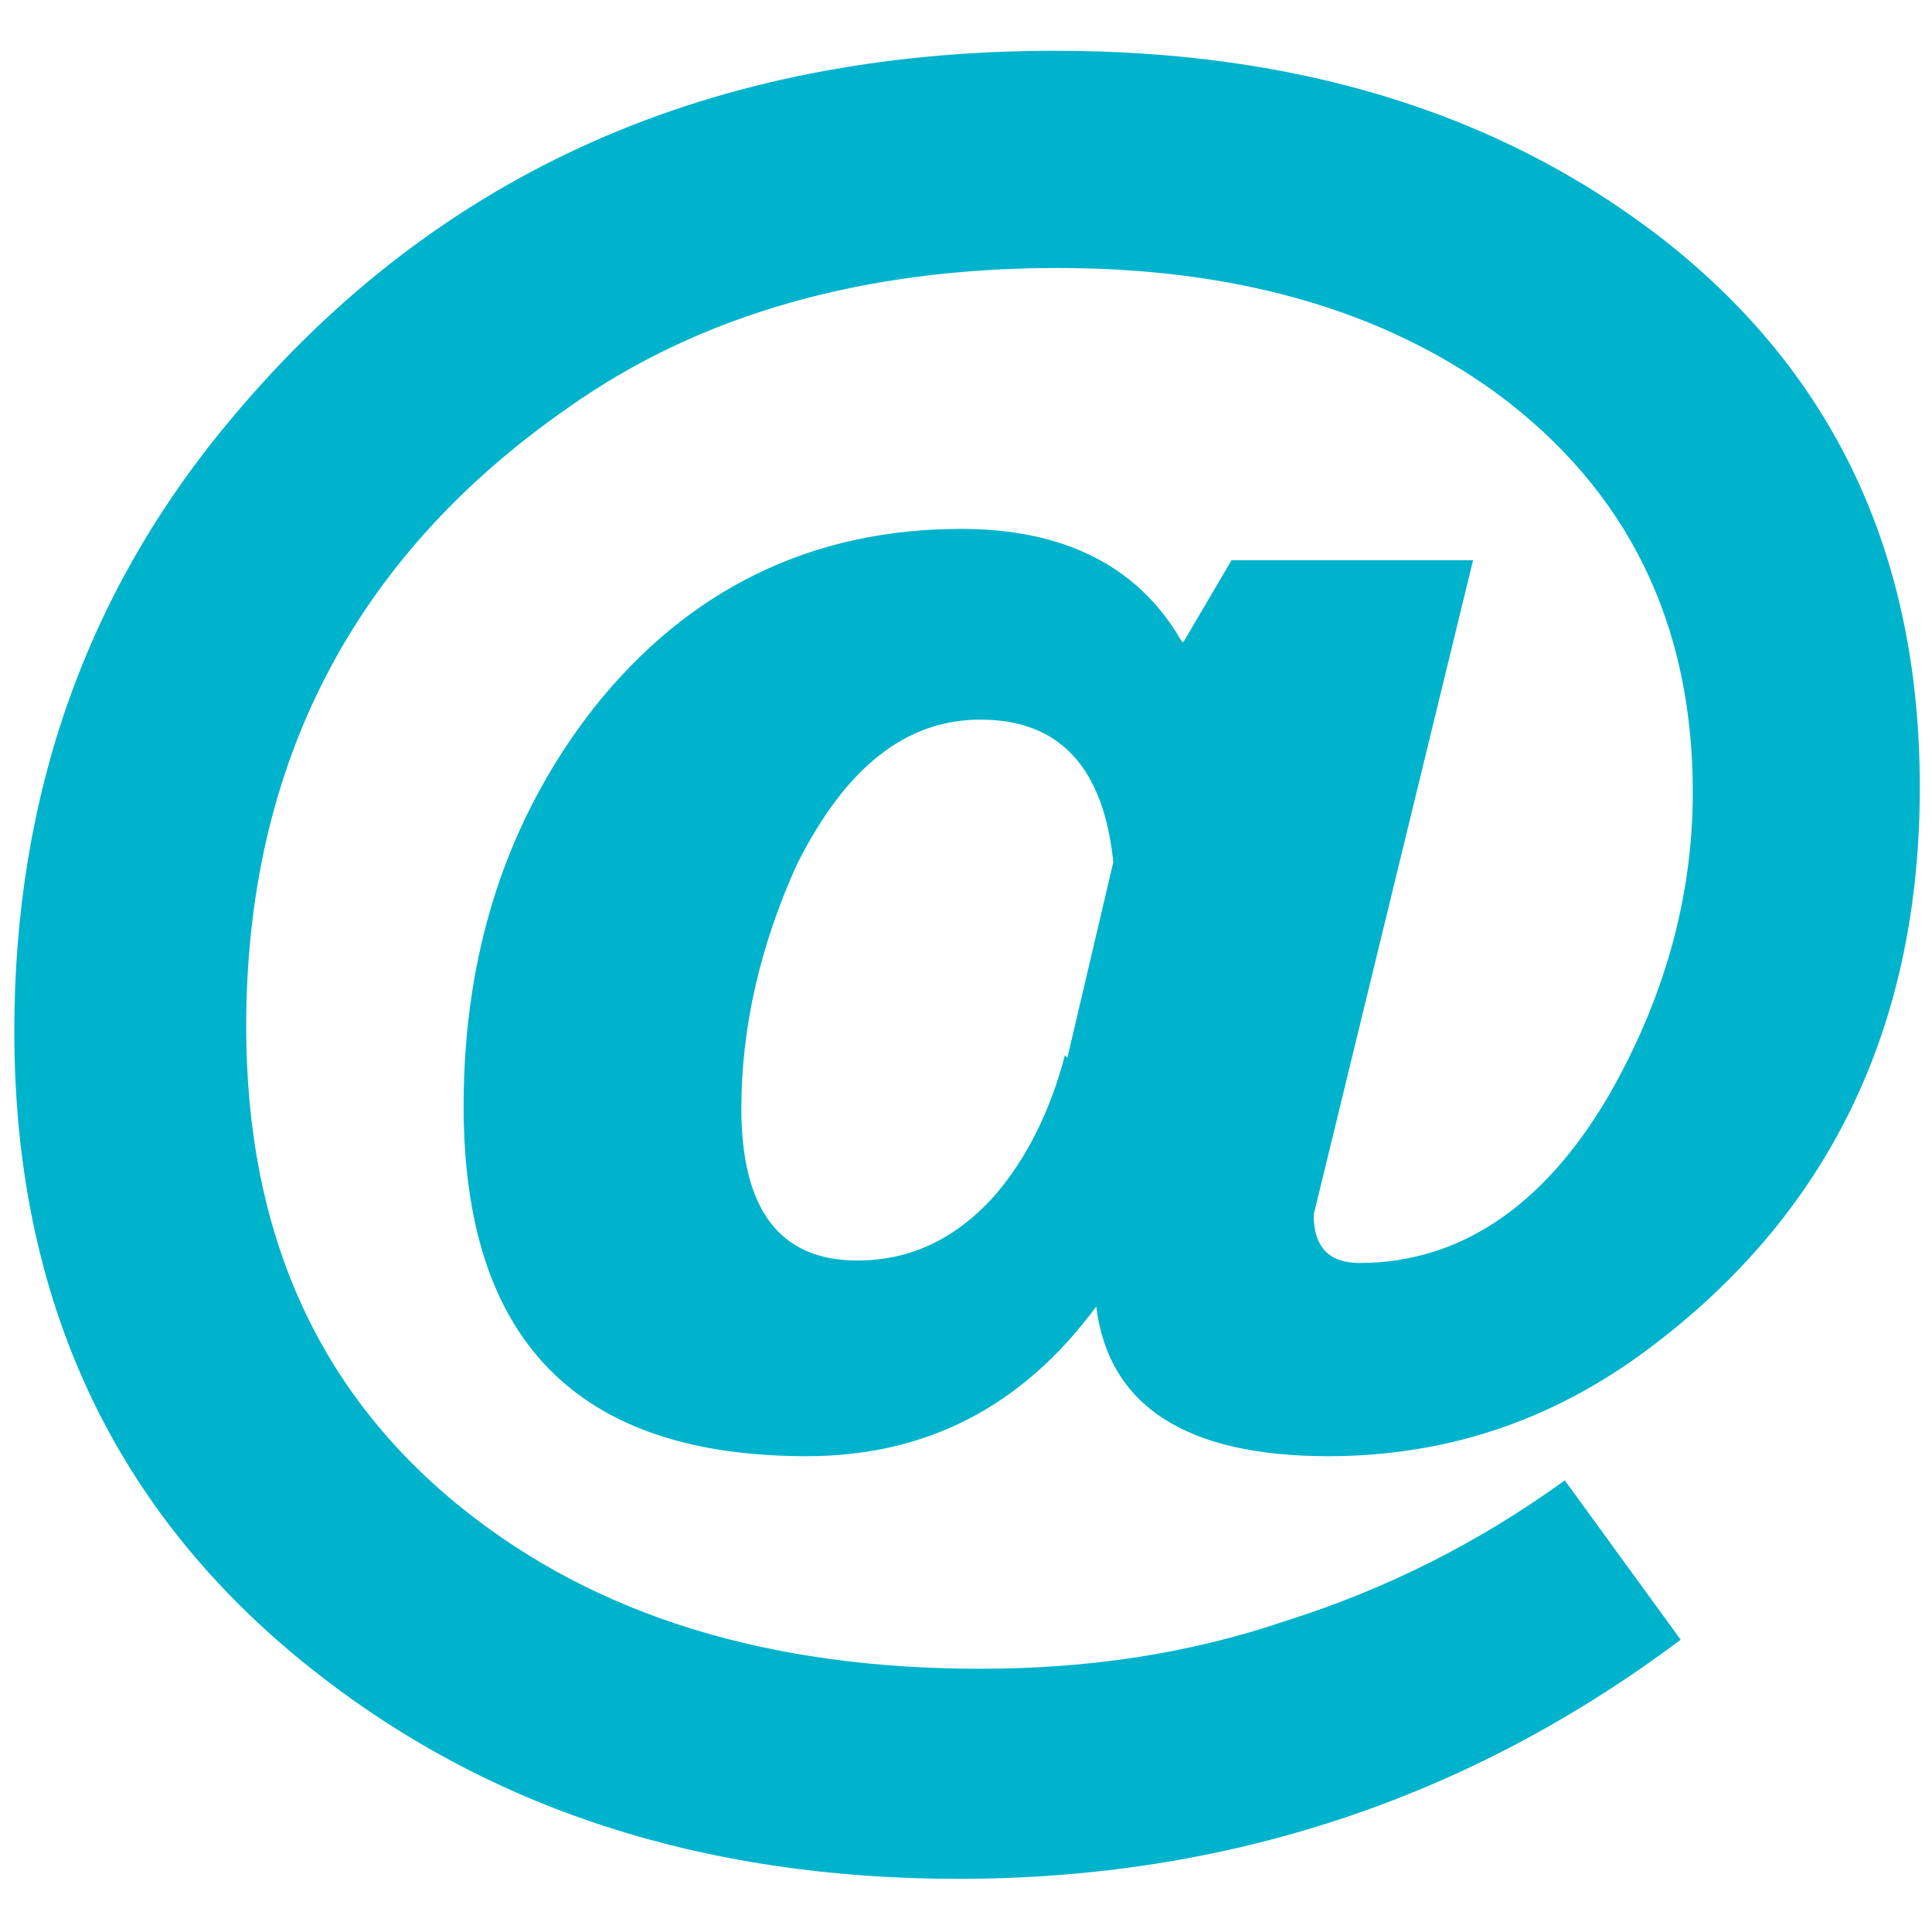
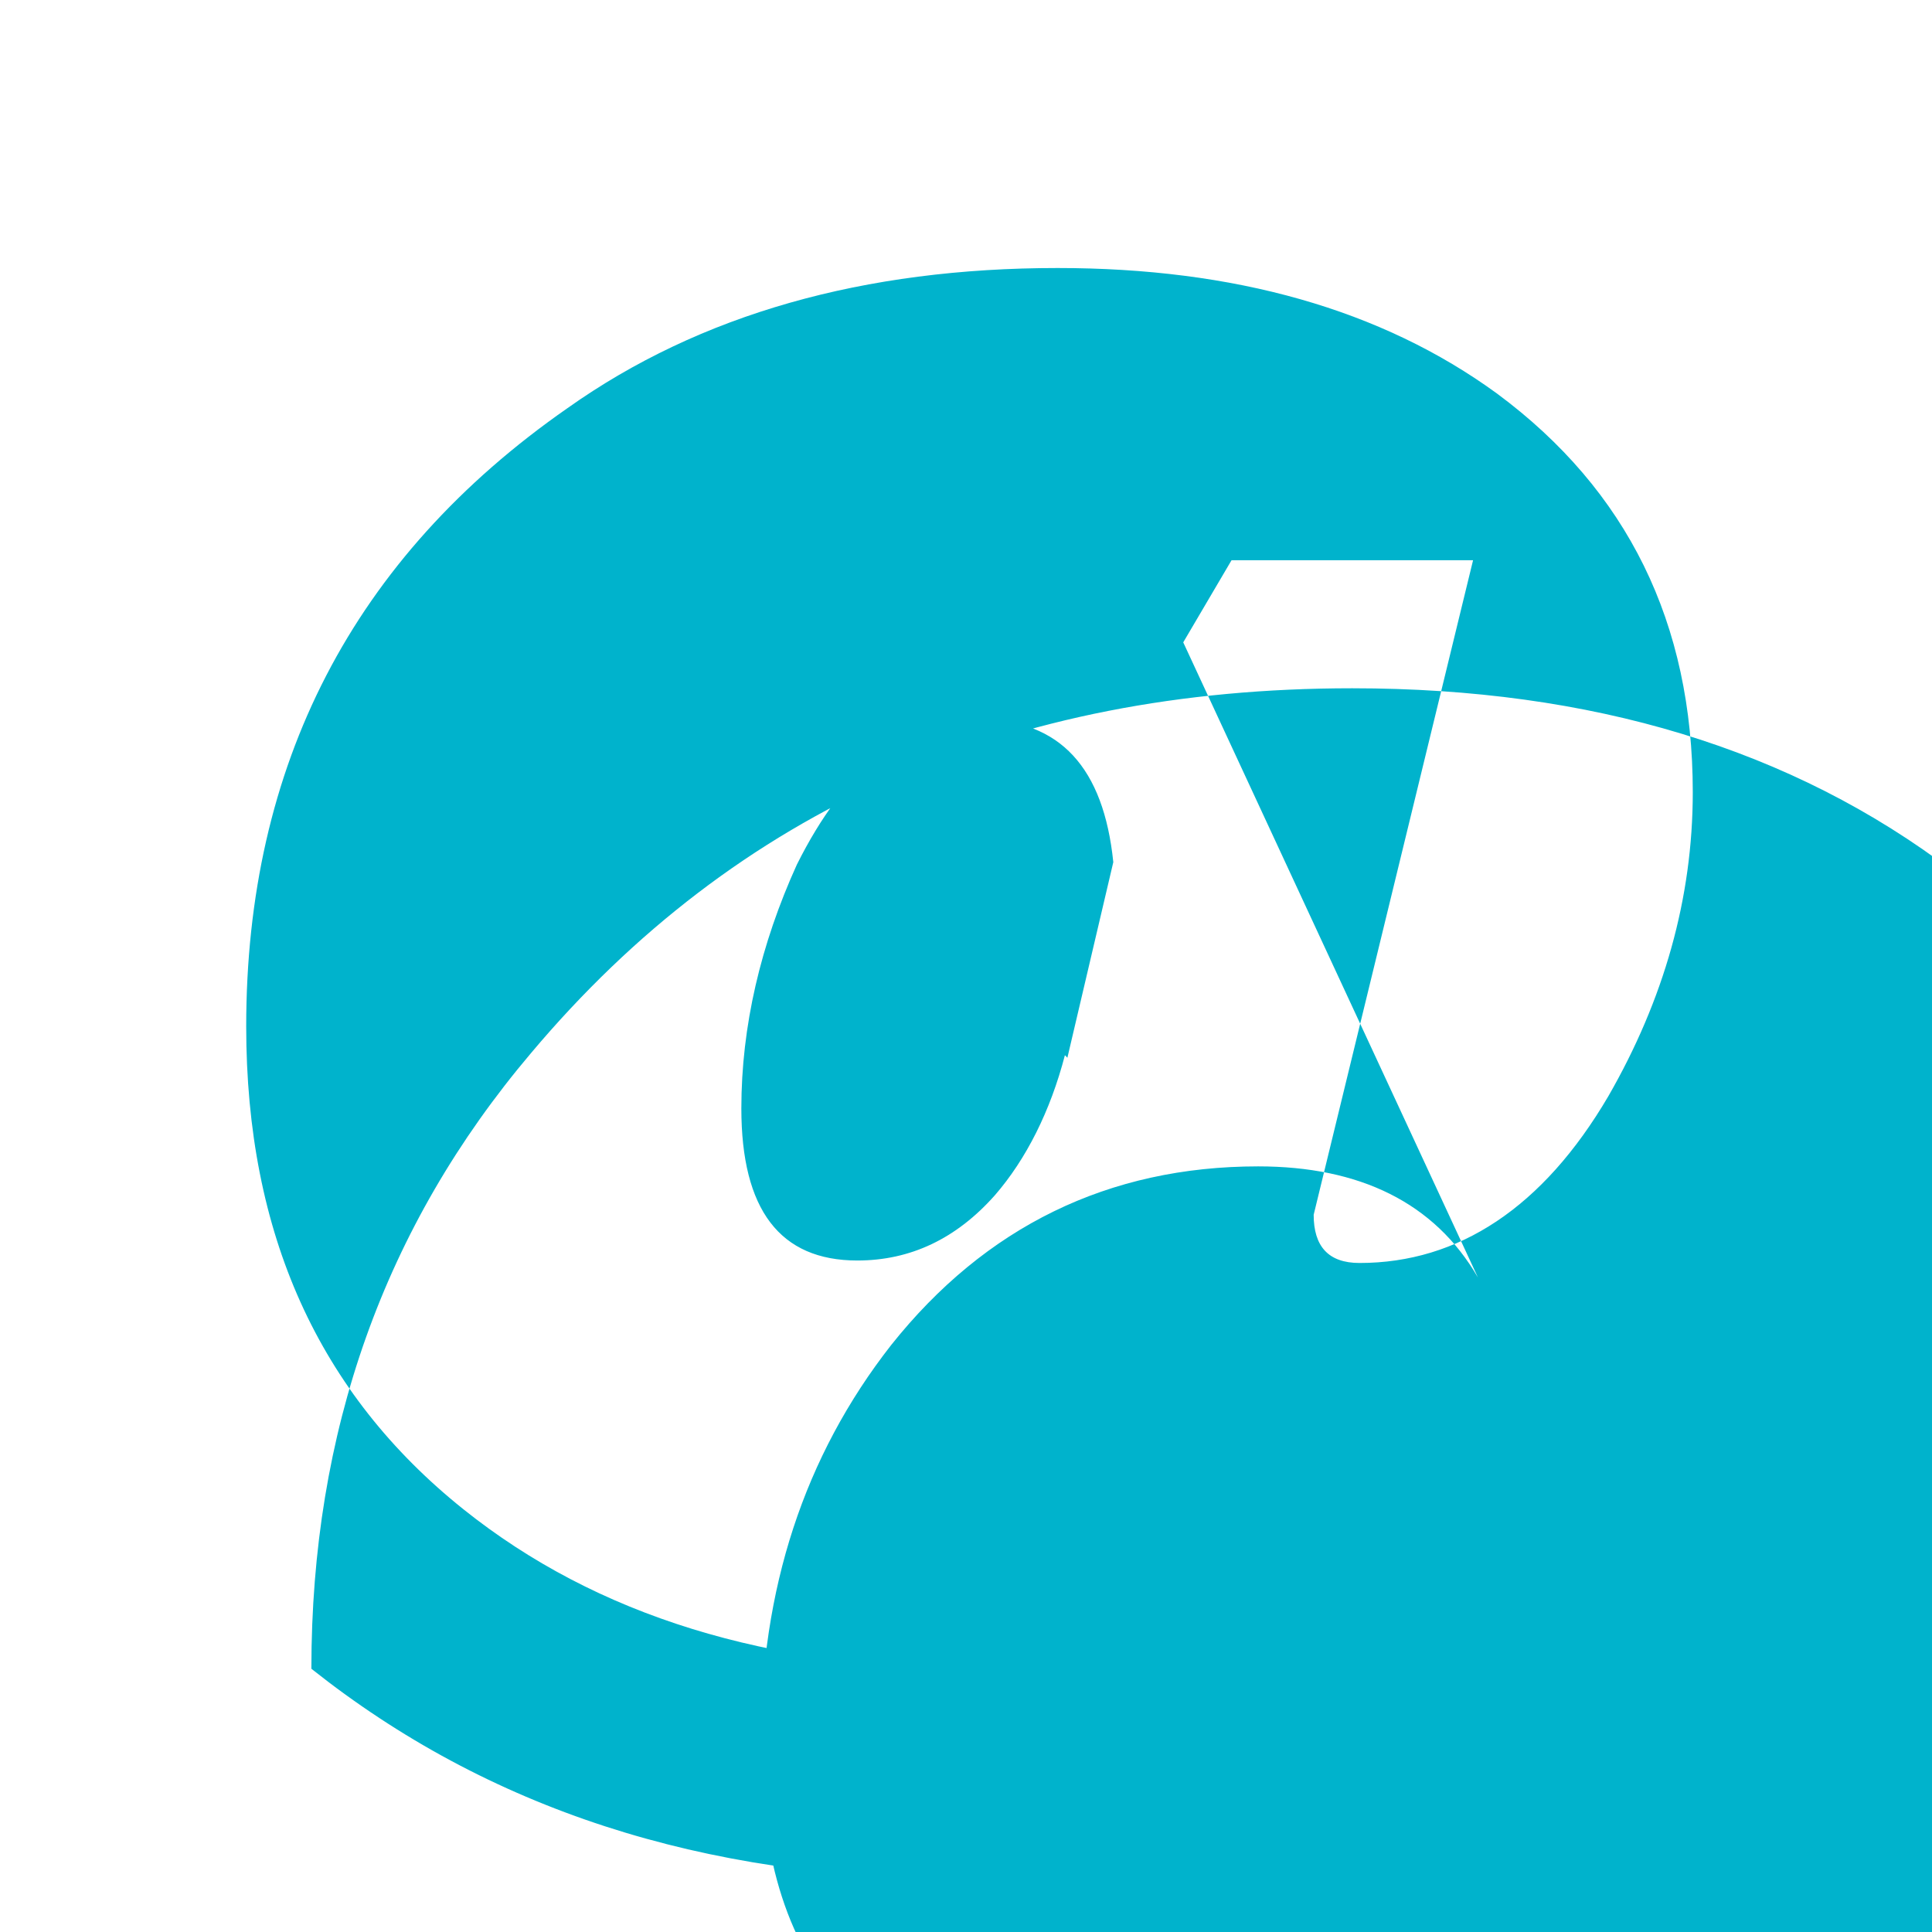
<svg xmlns="http://www.w3.org/2000/svg" version="1.1" id="Layer_1" x="0px" y="0px" width="22.678px" height="22.678px" viewBox="0 0 22.678 22.678" style="enable-background:new 0 0 22.678 22.678;" xml:space="preserve">
  <g id="Layer_x0020_1">
    <g id="_624566784">
	</g>
    <g id="_624566624">
	</g>
    <g id="_624566464">
	</g>
    <g id="_624566304">
	</g>
    <g id="_624566144">
	</g>
    <g id="_624565984">
	</g>
    <g id="_624565824">
	</g>
    <g id="_624565664">
	</g>
    <g id="_624565504">
	</g>
    <g id="_624565344">
	</g>
    <g id="_624565184">
	</g>
    <g id="_624565024">
	</g>
    <g id="_624564864">
	</g>
    <g id="_624564704">
	</g>
    <g id="_624564544">
	</g>
-     <path style="fill:#00B3CC;" d="M13.889,7.54l0.567-0.964h2.835l-1.871,7.683c0,0.368,0.17,0.566,0.538,0.566   c1.162,0,2.154-0.651,2.92-1.956c0.652-1.134,0.992-2.324,0.992-3.571c0-1.984-0.766-3.543-2.296-4.677   c-1.36-0.992-3.09-1.475-5.159-1.475c-2.268,0-4.195,0.539-5.754,1.645c-2.523,1.757-3.771,4.195-3.771,7.257   c0,2.438,0.851,4.309,2.551,5.669c1.56,1.247,3.572,1.871,6.066,1.871c1.247,0,2.438-0.17,3.601-0.567   c1.162-0.368,2.239-0.907,3.26-1.644l1.36,1.87c-2.494,1.871-5.329,2.807-8.476,2.807c-3.005,0-5.527-0.822-7.597-2.466   c-2.324-1.843-3.487-4.337-3.487-7.483c0-2.778,0.851-5.188,2.58-7.229c2.409-2.863,5.612-4.28,9.638-4.28   c2.807,0,5.159,0.708,7.059,2.154c2.069,1.587,3.09,3.741,3.09,6.491s-1.021,4.933-3.09,6.52c-1.134,0.879-2.41,1.332-3.855,1.332   c-1.673,0-2.579-0.595-2.722-1.757c-0.878,1.19-2.012,1.757-3.401,1.757c-2.692,0-4.025-1.36-4.025-4.11   c0-1.813,0.511-3.373,1.531-4.677c1.105-1.389,2.551-2.098,4.309-2.098c1.19,0,2.069,0.425,2.579,1.304L13.889,7.54z    M12.529,12.416l0.539-2.296c-0.113-1.105-0.624-1.673-1.56-1.673c-0.879,0-1.587,0.567-2.154,1.701   c-0.425,0.936-0.652,1.899-0.652,2.863c0,1.19,0.454,1.785,1.361,1.785c0.623,0,1.162-0.255,1.615-0.766   c0.369-0.425,0.652-0.991,0.822-1.644L12.529,12.416z" />
+     <path style="fill:#00B3CC;" d="M13.889,7.54l0.567-0.964h2.835l-1.871,7.683c0,0.368,0.17,0.566,0.538,0.566   c1.162,0,2.154-0.651,2.92-1.956c0.652-1.134,0.992-2.324,0.992-3.571c0-1.984-0.766-3.543-2.296-4.677   c-1.36-0.992-3.09-1.475-5.159-1.475c-2.268,0-4.195,0.539-5.754,1.645c-2.523,1.757-3.771,4.195-3.771,7.257   c0,2.438,0.851,4.309,2.551,5.669c1.56,1.247,3.572,1.871,6.066,1.871c1.247,0,2.438-0.17,3.601-0.567   c1.162-0.368,2.239-0.907,3.26-1.644l1.36,1.87c-2.494,1.871-5.329,2.807-8.476,2.807c-3.005,0-5.527-0.822-7.597-2.466   c0-2.778,0.851-5.188,2.58-7.229c2.409-2.863,5.612-4.28,9.638-4.28   c2.807,0,5.159,0.708,7.059,2.154c2.069,1.587,3.09,3.741,3.09,6.491s-1.021,4.933-3.09,6.52c-1.134,0.879-2.41,1.332-3.855,1.332   c-1.673,0-2.579-0.595-2.722-1.757c-0.878,1.19-2.012,1.757-3.401,1.757c-2.692,0-4.025-1.36-4.025-4.11   c0-1.813,0.511-3.373,1.531-4.677c1.105-1.389,2.551-2.098,4.309-2.098c1.19,0,2.069,0.425,2.579,1.304L13.889,7.54z    M12.529,12.416l0.539-2.296c-0.113-1.105-0.624-1.673-1.56-1.673c-0.879,0-1.587,0.567-2.154,1.701   c-0.425,0.936-0.652,1.899-0.652,2.863c0,1.19,0.454,1.785,1.361,1.785c0.623,0,1.162-0.255,1.615-0.766   c0.369-0.425,0.652-0.991,0.822-1.644L12.529,12.416z" />
  </g>
</svg>